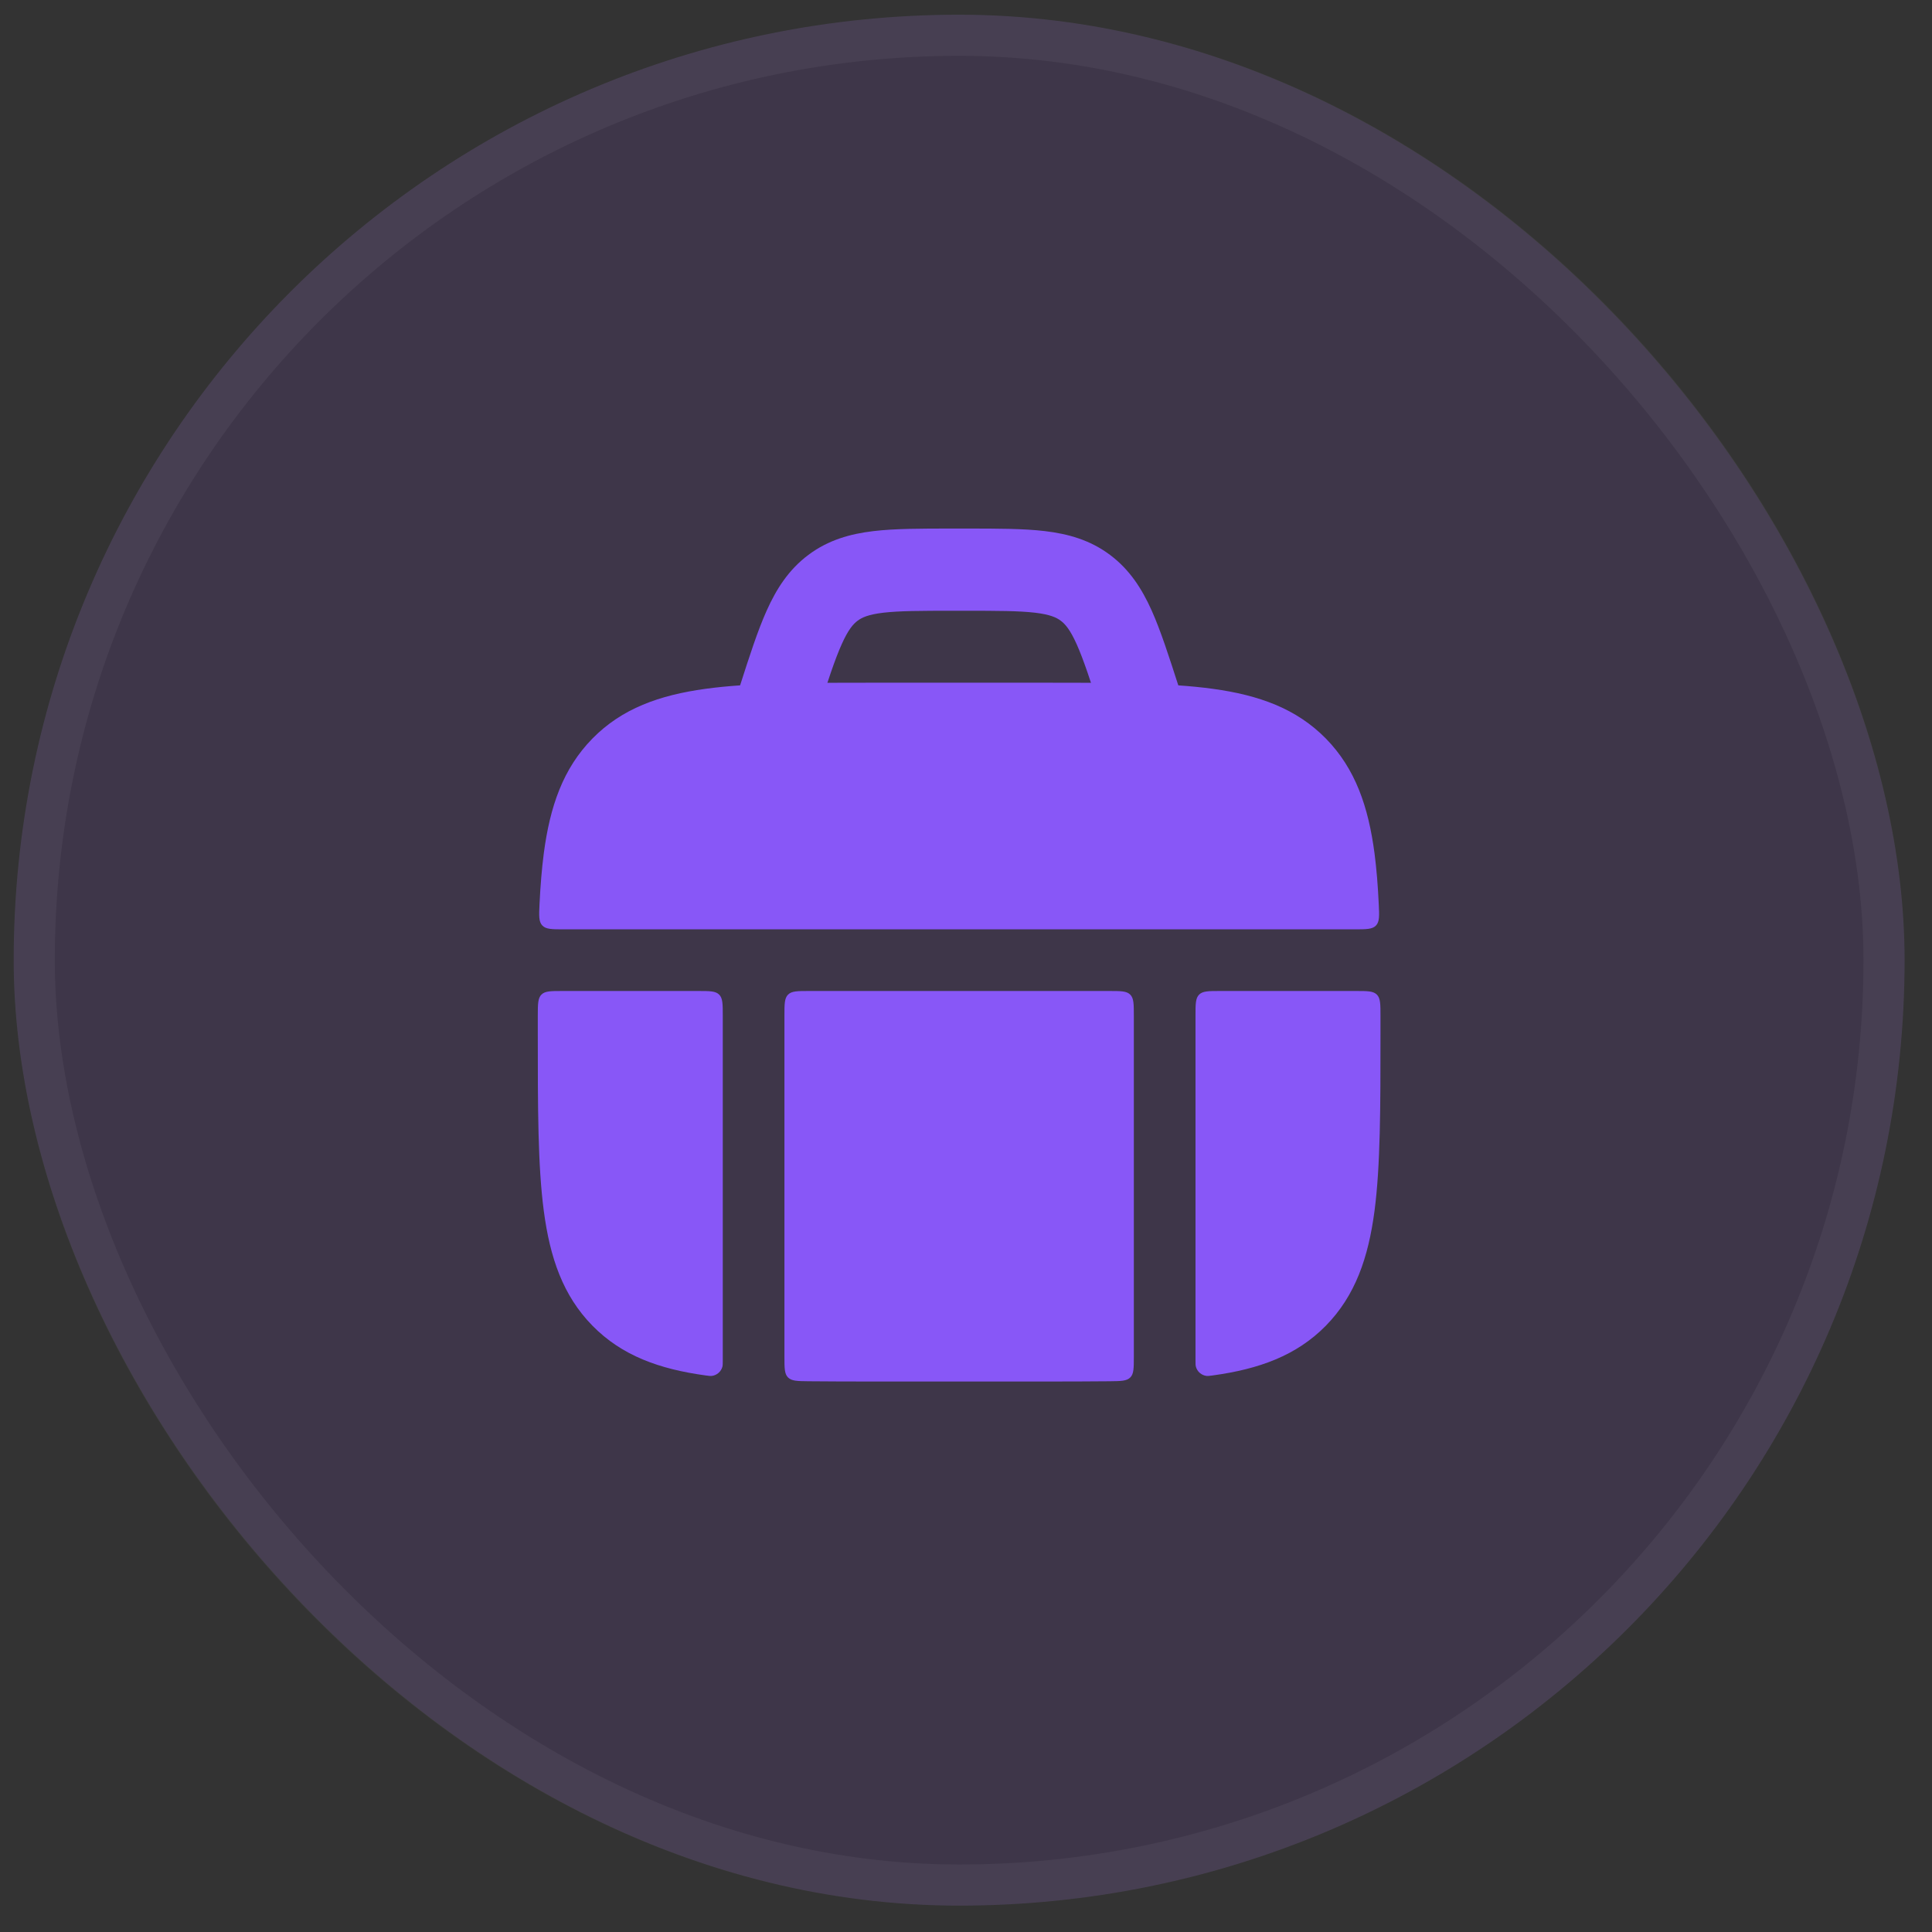
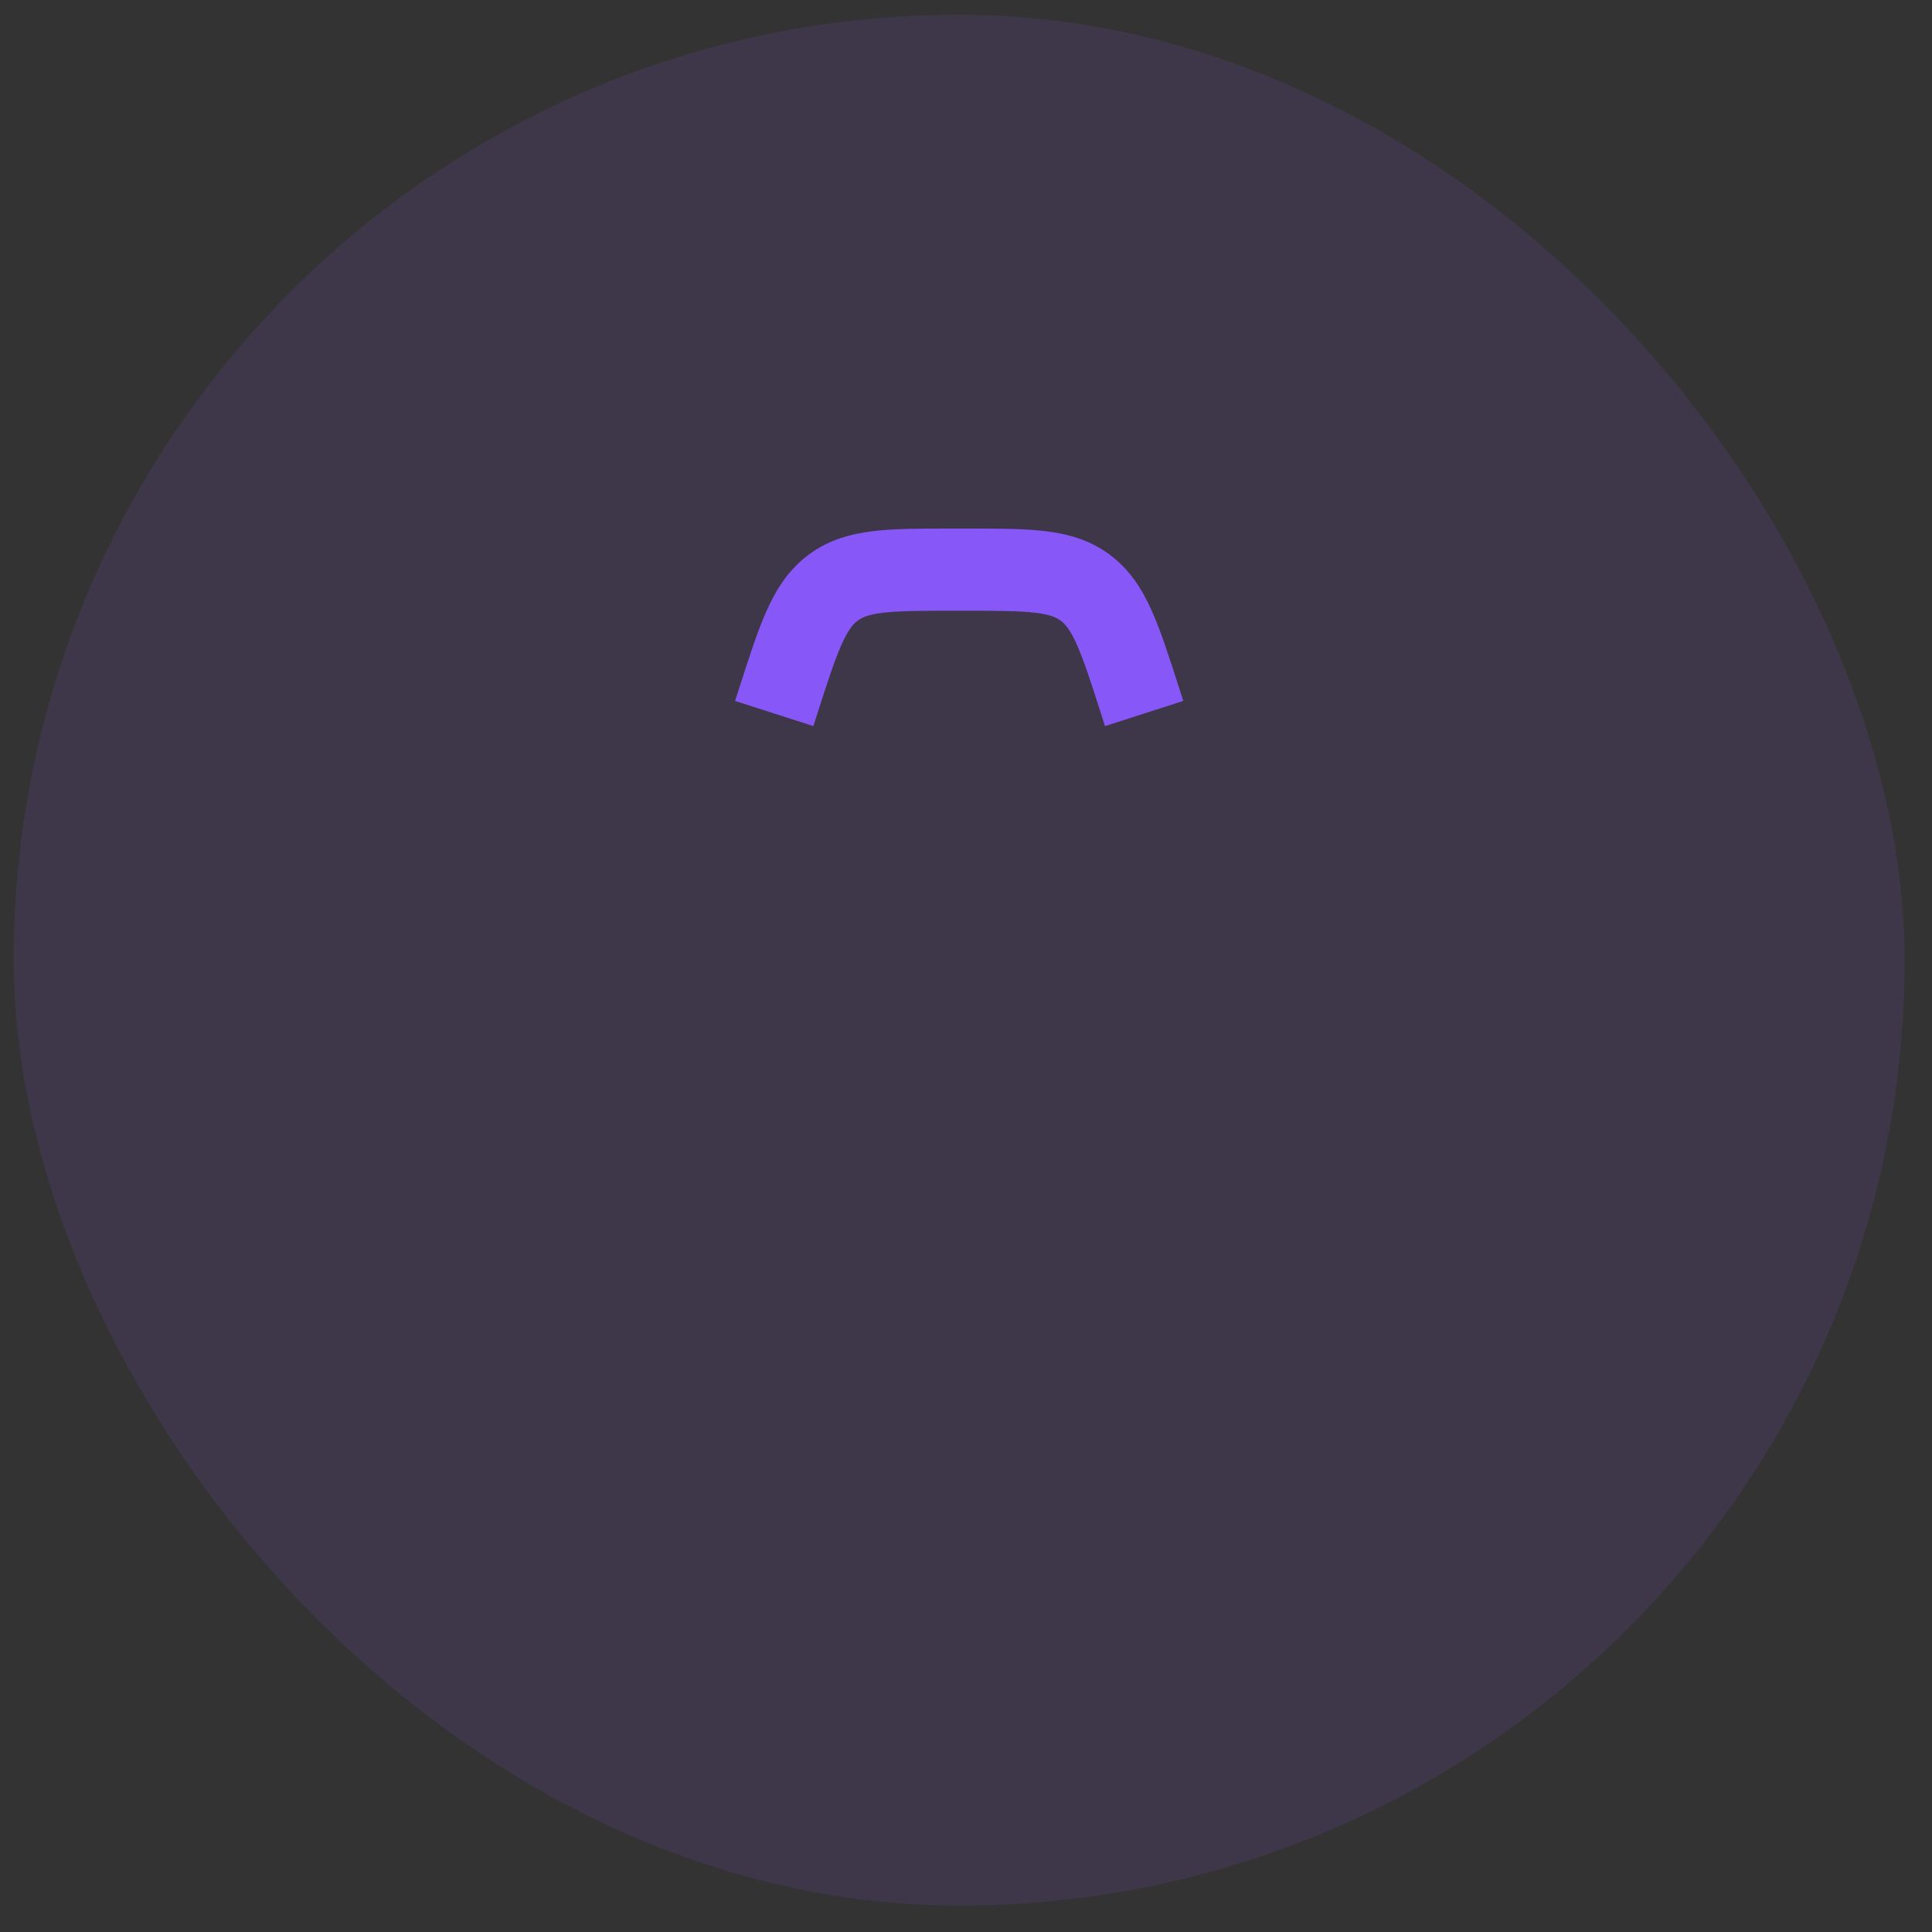
<svg xmlns="http://www.w3.org/2000/svg" width="47" height="47" viewBox="0 0 47 47" fill="none">
  <rect x="0" y="0" width="47" height="47" fill="#333333" stroke="none" />
  <rect x="0.333" y="0.358" width="46" height="46" rx="23" fill="#9E59FF" fill-opacity="0.11" />
-   <rect x="0.833" y="0.858" width="45" height="45" rx="22.5" stroke="white" stroke-opacity="0.05" />
-   <path d="M25.291 16.608H21.376C19.633 16.608 18.248 16.608 17.162 16.757C16.041 16.911 15.129 17.236 14.411 17.968C13.694 18.699 13.379 19.623 13.229 20.758C13.18 21.134 13.147 21.544 13.125 21.992C13.111 22.279 13.105 22.422 13.193 22.515C13.282 22.608 13.428 22.608 13.719 22.608L32.948 22.608C33.239 22.608 33.385 22.608 33.474 22.515C33.562 22.422 33.555 22.279 33.541 21.993C33.52 21.544 33.487 21.134 33.438 20.758C33.288 19.623 32.972 18.699 32.256 17.968C31.537 17.236 30.625 16.911 29.505 16.757C28.419 16.608 27.033 16.608 25.291 16.608Z" fill="#8857F7" />
-   <path d="M33.583 24.707C33.583 24.425 33.583 24.284 33.495 24.196C33.407 24.108 33.266 24.108 32.984 24.108H29.683C29.401 24.108 29.259 24.108 29.171 24.196C29.083 24.284 29.083 24.426 29.083 24.708V33.084C29.083 33.168 29.083 33.21 29.092 33.245C29.122 33.365 29.229 33.459 29.352 33.472C29.388 33.476 29.427 33.47 29.505 33.46C30.625 33.306 31.537 32.981 32.256 32.249C32.972 31.518 33.288 30.594 33.438 29.458C33.583 28.354 33.583 26.944 33.583 25.164V25.053C33.583 24.936 33.583 24.82 33.583 24.707Z" fill="#8857F7" />
-   <path d="M26.998 33.602C27.273 33.599 27.41 33.597 27.497 33.509C27.583 33.422 27.583 33.283 27.583 33.006L27.583 24.708C27.583 24.426 27.583 24.284 27.495 24.196C27.408 24.108 27.266 24.108 26.983 24.108L19.683 24.108C19.401 24.108 19.259 24.108 19.171 24.196C19.083 24.284 19.083 24.426 19.083 24.708L19.083 33.006C19.083 33.283 19.083 33.422 19.17 33.509C19.256 33.597 19.394 33.599 19.669 33.602C20.195 33.608 20.764 33.608 21.376 33.608H25.291C25.903 33.608 26.471 33.608 26.998 33.602Z" fill="#8857F7" />
-   <path d="M17.162 33.46C17.24 33.47 17.279 33.476 17.315 33.472C17.438 33.459 17.545 33.365 17.575 33.245C17.583 33.21 17.583 33.168 17.583 33.084L17.583 24.708C17.583 24.426 17.583 24.284 17.495 24.196C17.408 24.108 17.266 24.108 16.983 24.108H13.682C13.4 24.108 13.259 24.108 13.171 24.196C13.084 24.284 13.084 24.425 13.083 24.707C13.083 24.82 13.083 24.936 13.083 25.053V25.164C13.083 26.944 13.083 28.354 13.229 29.458C13.379 30.594 13.694 31.518 14.411 32.249C15.129 32.981 16.041 33.306 17.162 33.46Z" fill="#8857F7" />
  <path fill-rule="evenodd" clip-rule="evenodd" d="M23.147 12.858C23.272 12.858 23.397 12.858 23.521 12.858C24.256 12.858 24.894 12.858 25.418 12.92C25.983 12.987 26.517 13.135 27.002 13.498C27.484 13.858 27.782 14.329 28.017 14.852C28.237 15.344 28.437 15.966 28.671 16.693L28.786 17.052L26.882 17.664L26.783 17.355C26.529 16.564 26.361 16.049 26.192 15.671C26.032 15.315 25.912 15.18 25.804 15.1C25.7 15.022 25.548 14.95 25.183 14.906C24.79 14.86 24.272 14.858 23.466 14.858H23.203C22.396 14.858 21.878 14.86 21.485 14.906C21.121 14.95 20.968 15.022 20.864 15.1C20.757 15.18 20.636 15.315 20.477 15.671C20.307 16.049 20.14 16.564 19.886 17.355L19.786 17.664L17.882 17.052C17.921 16.933 17.959 16.813 17.998 16.693C18.231 15.966 18.431 15.344 18.652 14.852C18.887 14.329 19.185 13.858 19.667 13.498C20.152 13.135 20.685 12.987 21.25 12.92C21.775 12.858 22.412 12.858 23.147 12.858Z" fill="#8857F7" />
</svg>